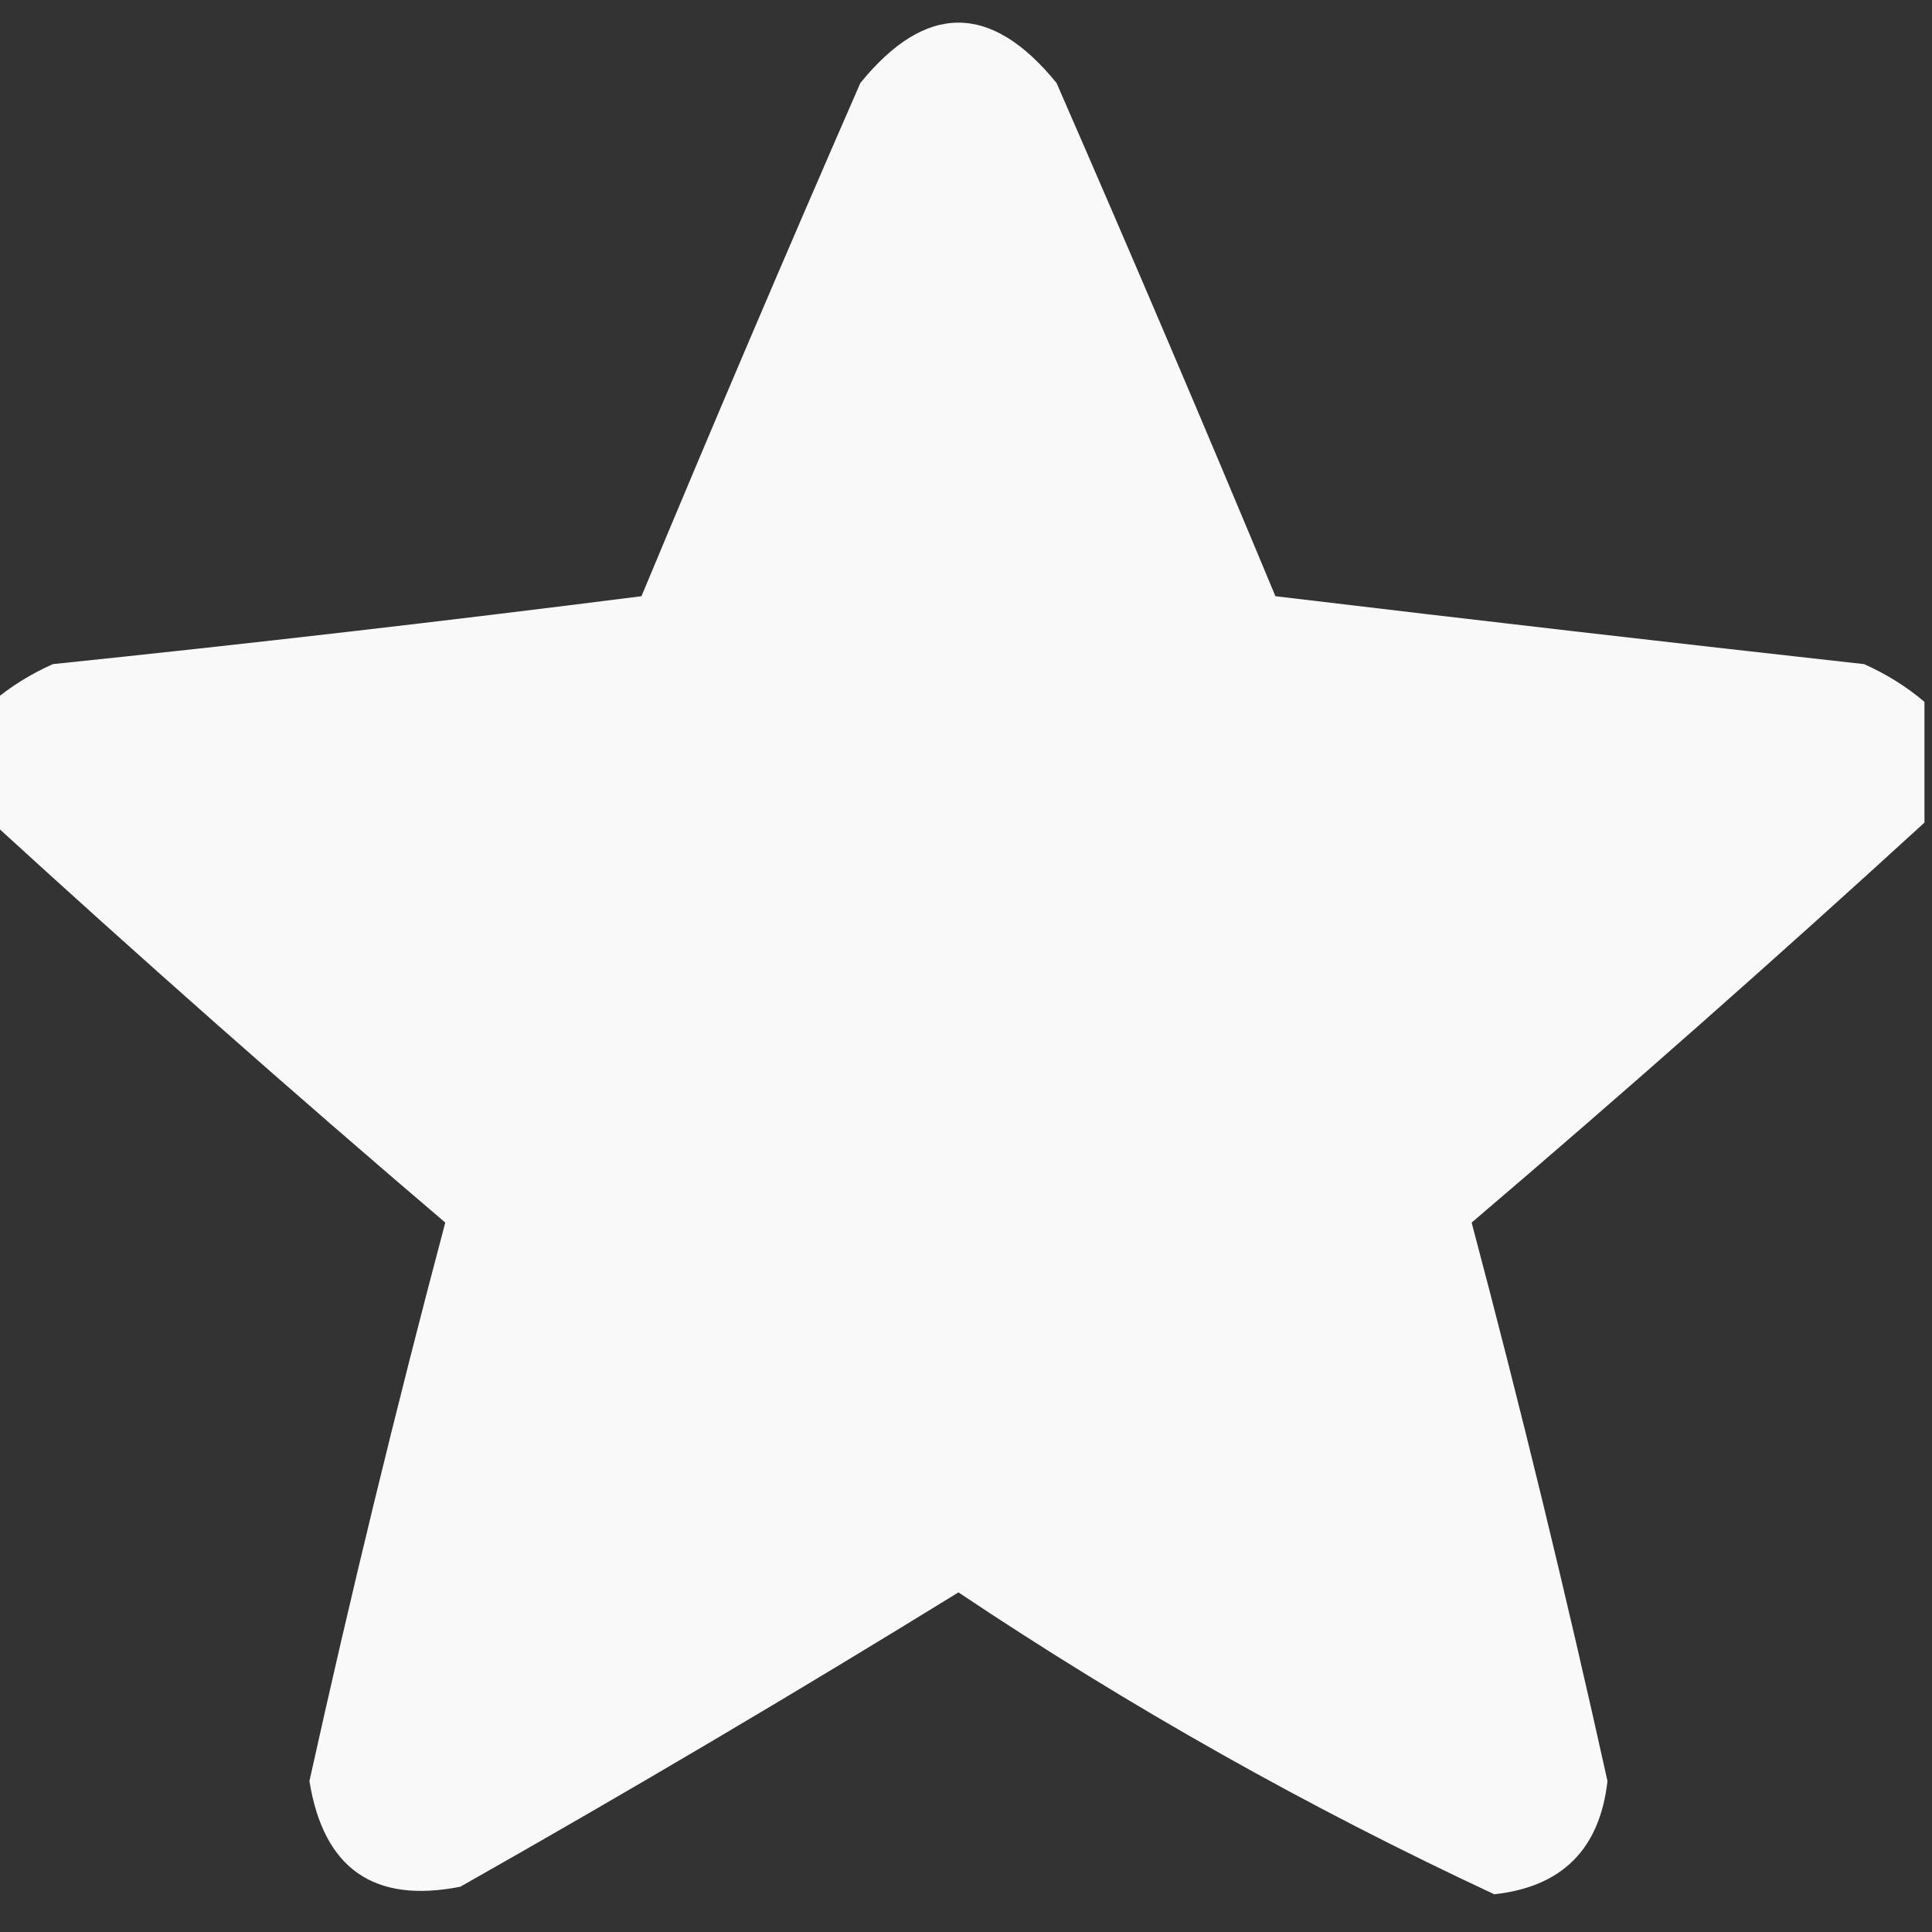
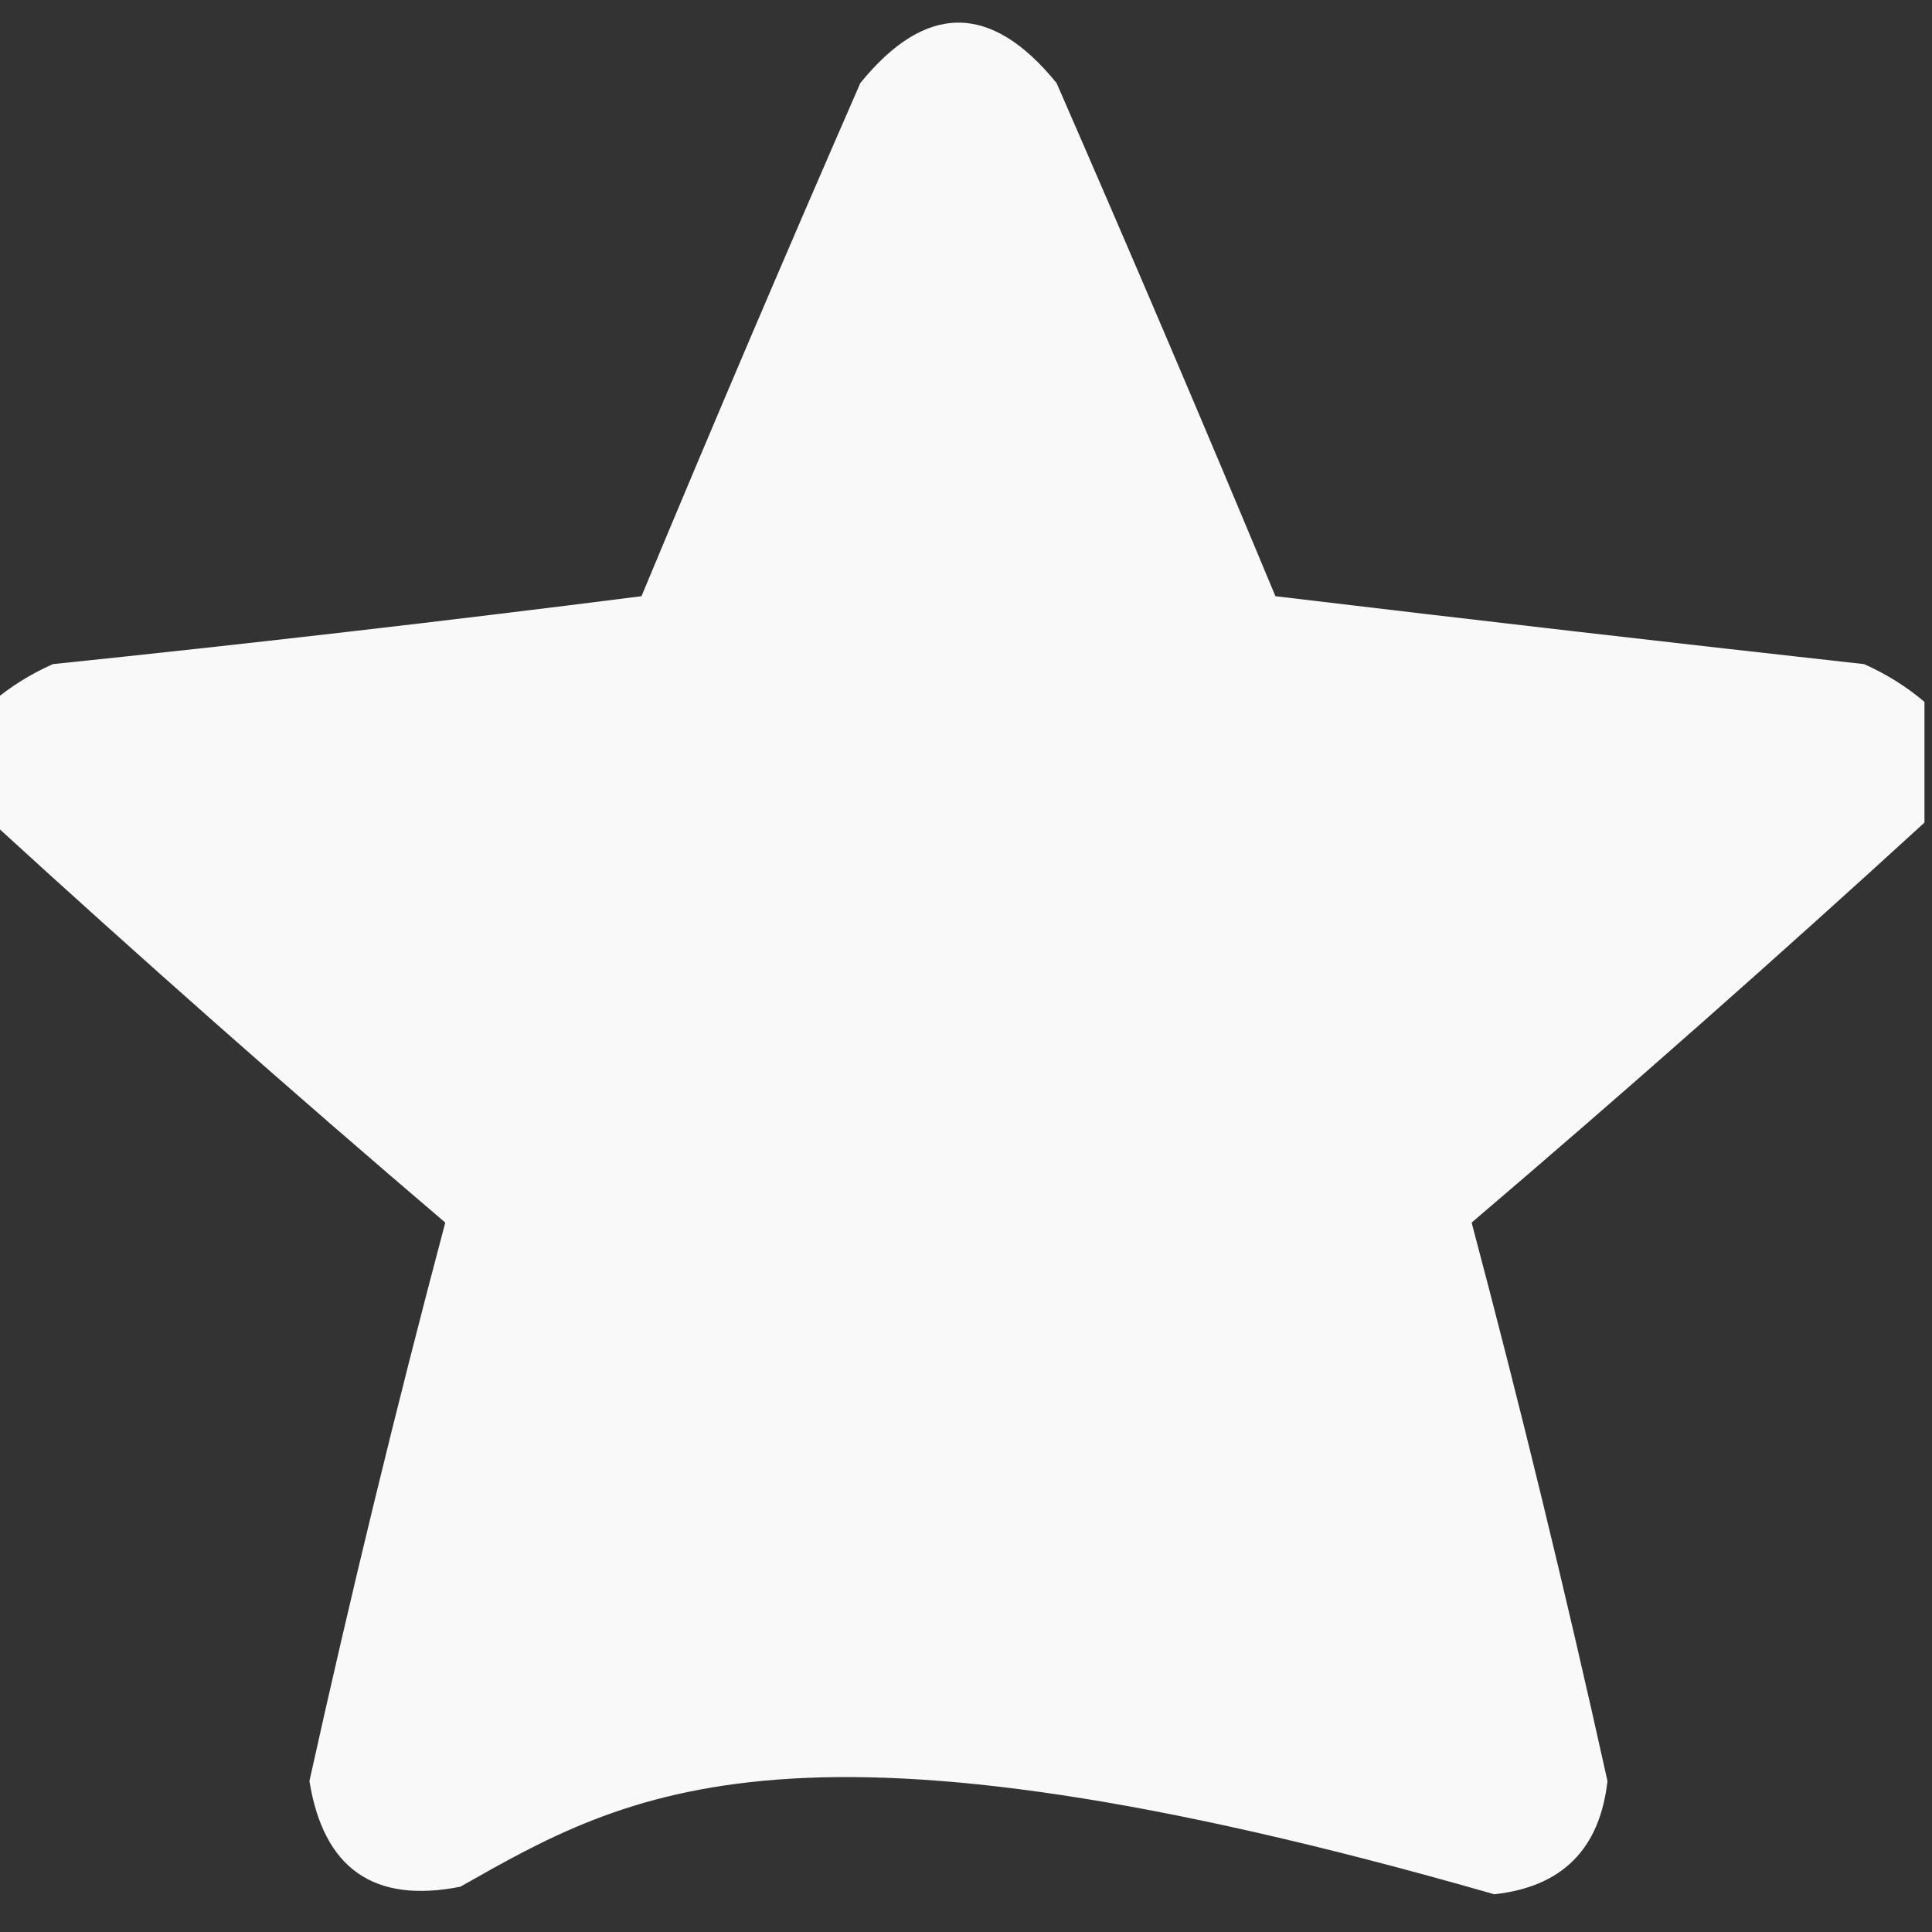
<svg xmlns="http://www.w3.org/2000/svg" version="1.1" width="128px" height="128px" style="shape-rendering:geometricPrecision; text-rendering:geometricPrecision; image-rendering:optimizeQuality; fill-rule:evenodd; clip-rule:evenodd">
  <rect width="100%" height="100%" fill="#333333" stroke="none" />
  <g>
-     <path style="opacity:0.967" fill="#fff" d="M 127.5,46.5 C 127.5,49.167 127.5,51.833 127.5,54.5C 117.668,63.497 107.668,72.33 97.5,81C 100.749,93.24 103.749,105.573 106.5,118C 105.989,122.511 103.489,125.011 99,125.5C 86.661,119.747 74.827,113.08 63.5,105.5C 52.63,112.199 41.63,118.699 30.5,125C 24.768,126.132 21.435,123.799 20.5,118C 23.251,105.573 26.251,93.24 29.5,81C 19.332,72.33 9.332,63.497 -0.5,54.5C -0.5,51.833 -0.5,49.167 -0.5,46.5C 0.683,45.495 2.016,44.662 3.5,44C 16.522,42.65 29.522,41.15 42.5,39.5C 47.236,28.126 52.069,16.792 57,5.5C 61.333,0.167 65.667,0.167 70,5.5C 74.931,16.792 79.764,28.126 84.5,39.5C 97.49,41.055 110.49,42.555 123.5,44C 124.984,44.662 126.317,45.495 127.5,46.5 Z" />
+     <path style="opacity:0.967" fill="#fff" d="M 127.5,46.5 C 127.5,49.167 127.5,51.833 127.5,54.5C 117.668,63.497 107.668,72.33 97.5,81C 100.749,93.24 103.749,105.573 106.5,118C 105.989,122.511 103.489,125.011 99,125.5C 52.63,112.199 41.63,118.699 30.5,125C 24.768,126.132 21.435,123.799 20.5,118C 23.251,105.573 26.251,93.24 29.5,81C 19.332,72.33 9.332,63.497 -0.5,54.5C -0.5,51.833 -0.5,49.167 -0.5,46.5C 0.683,45.495 2.016,44.662 3.5,44C 16.522,42.65 29.522,41.15 42.5,39.5C 47.236,28.126 52.069,16.792 57,5.5C 61.333,0.167 65.667,0.167 70,5.5C 74.931,16.792 79.764,28.126 84.5,39.5C 97.49,41.055 110.49,42.555 123.5,44C 124.984,44.662 126.317,45.495 127.5,46.5 Z" />
  </g>
</svg>